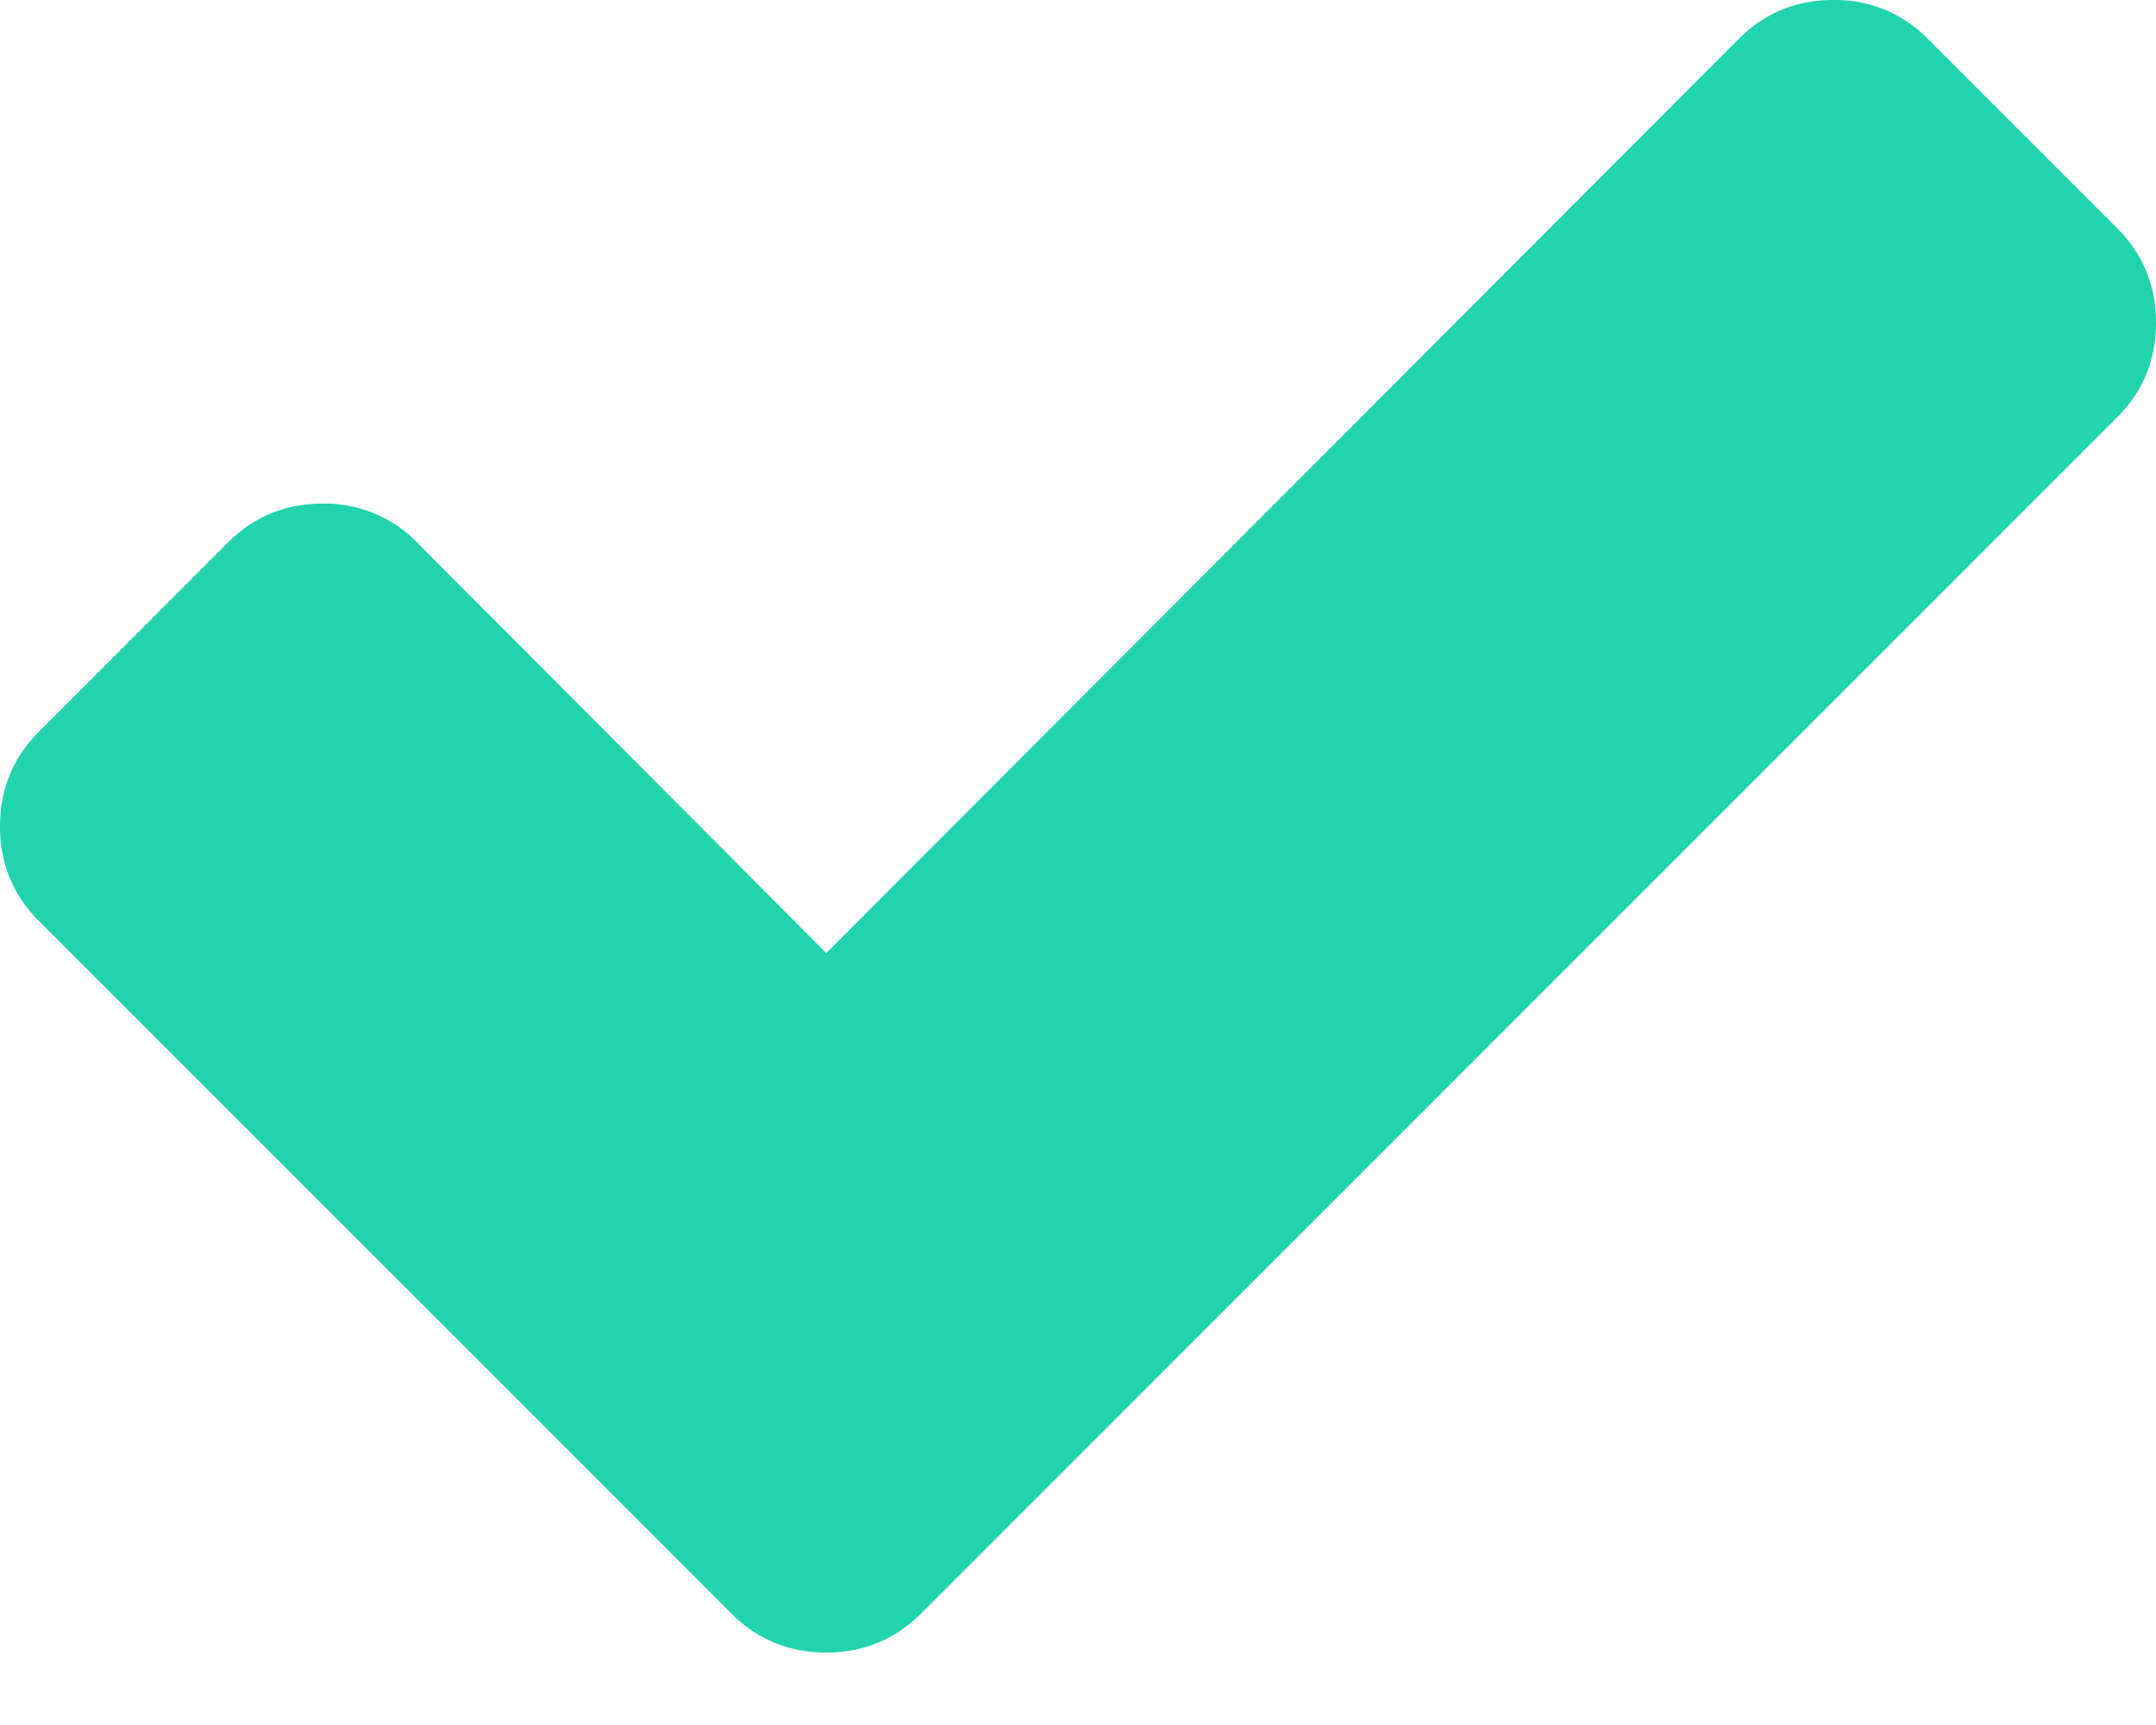
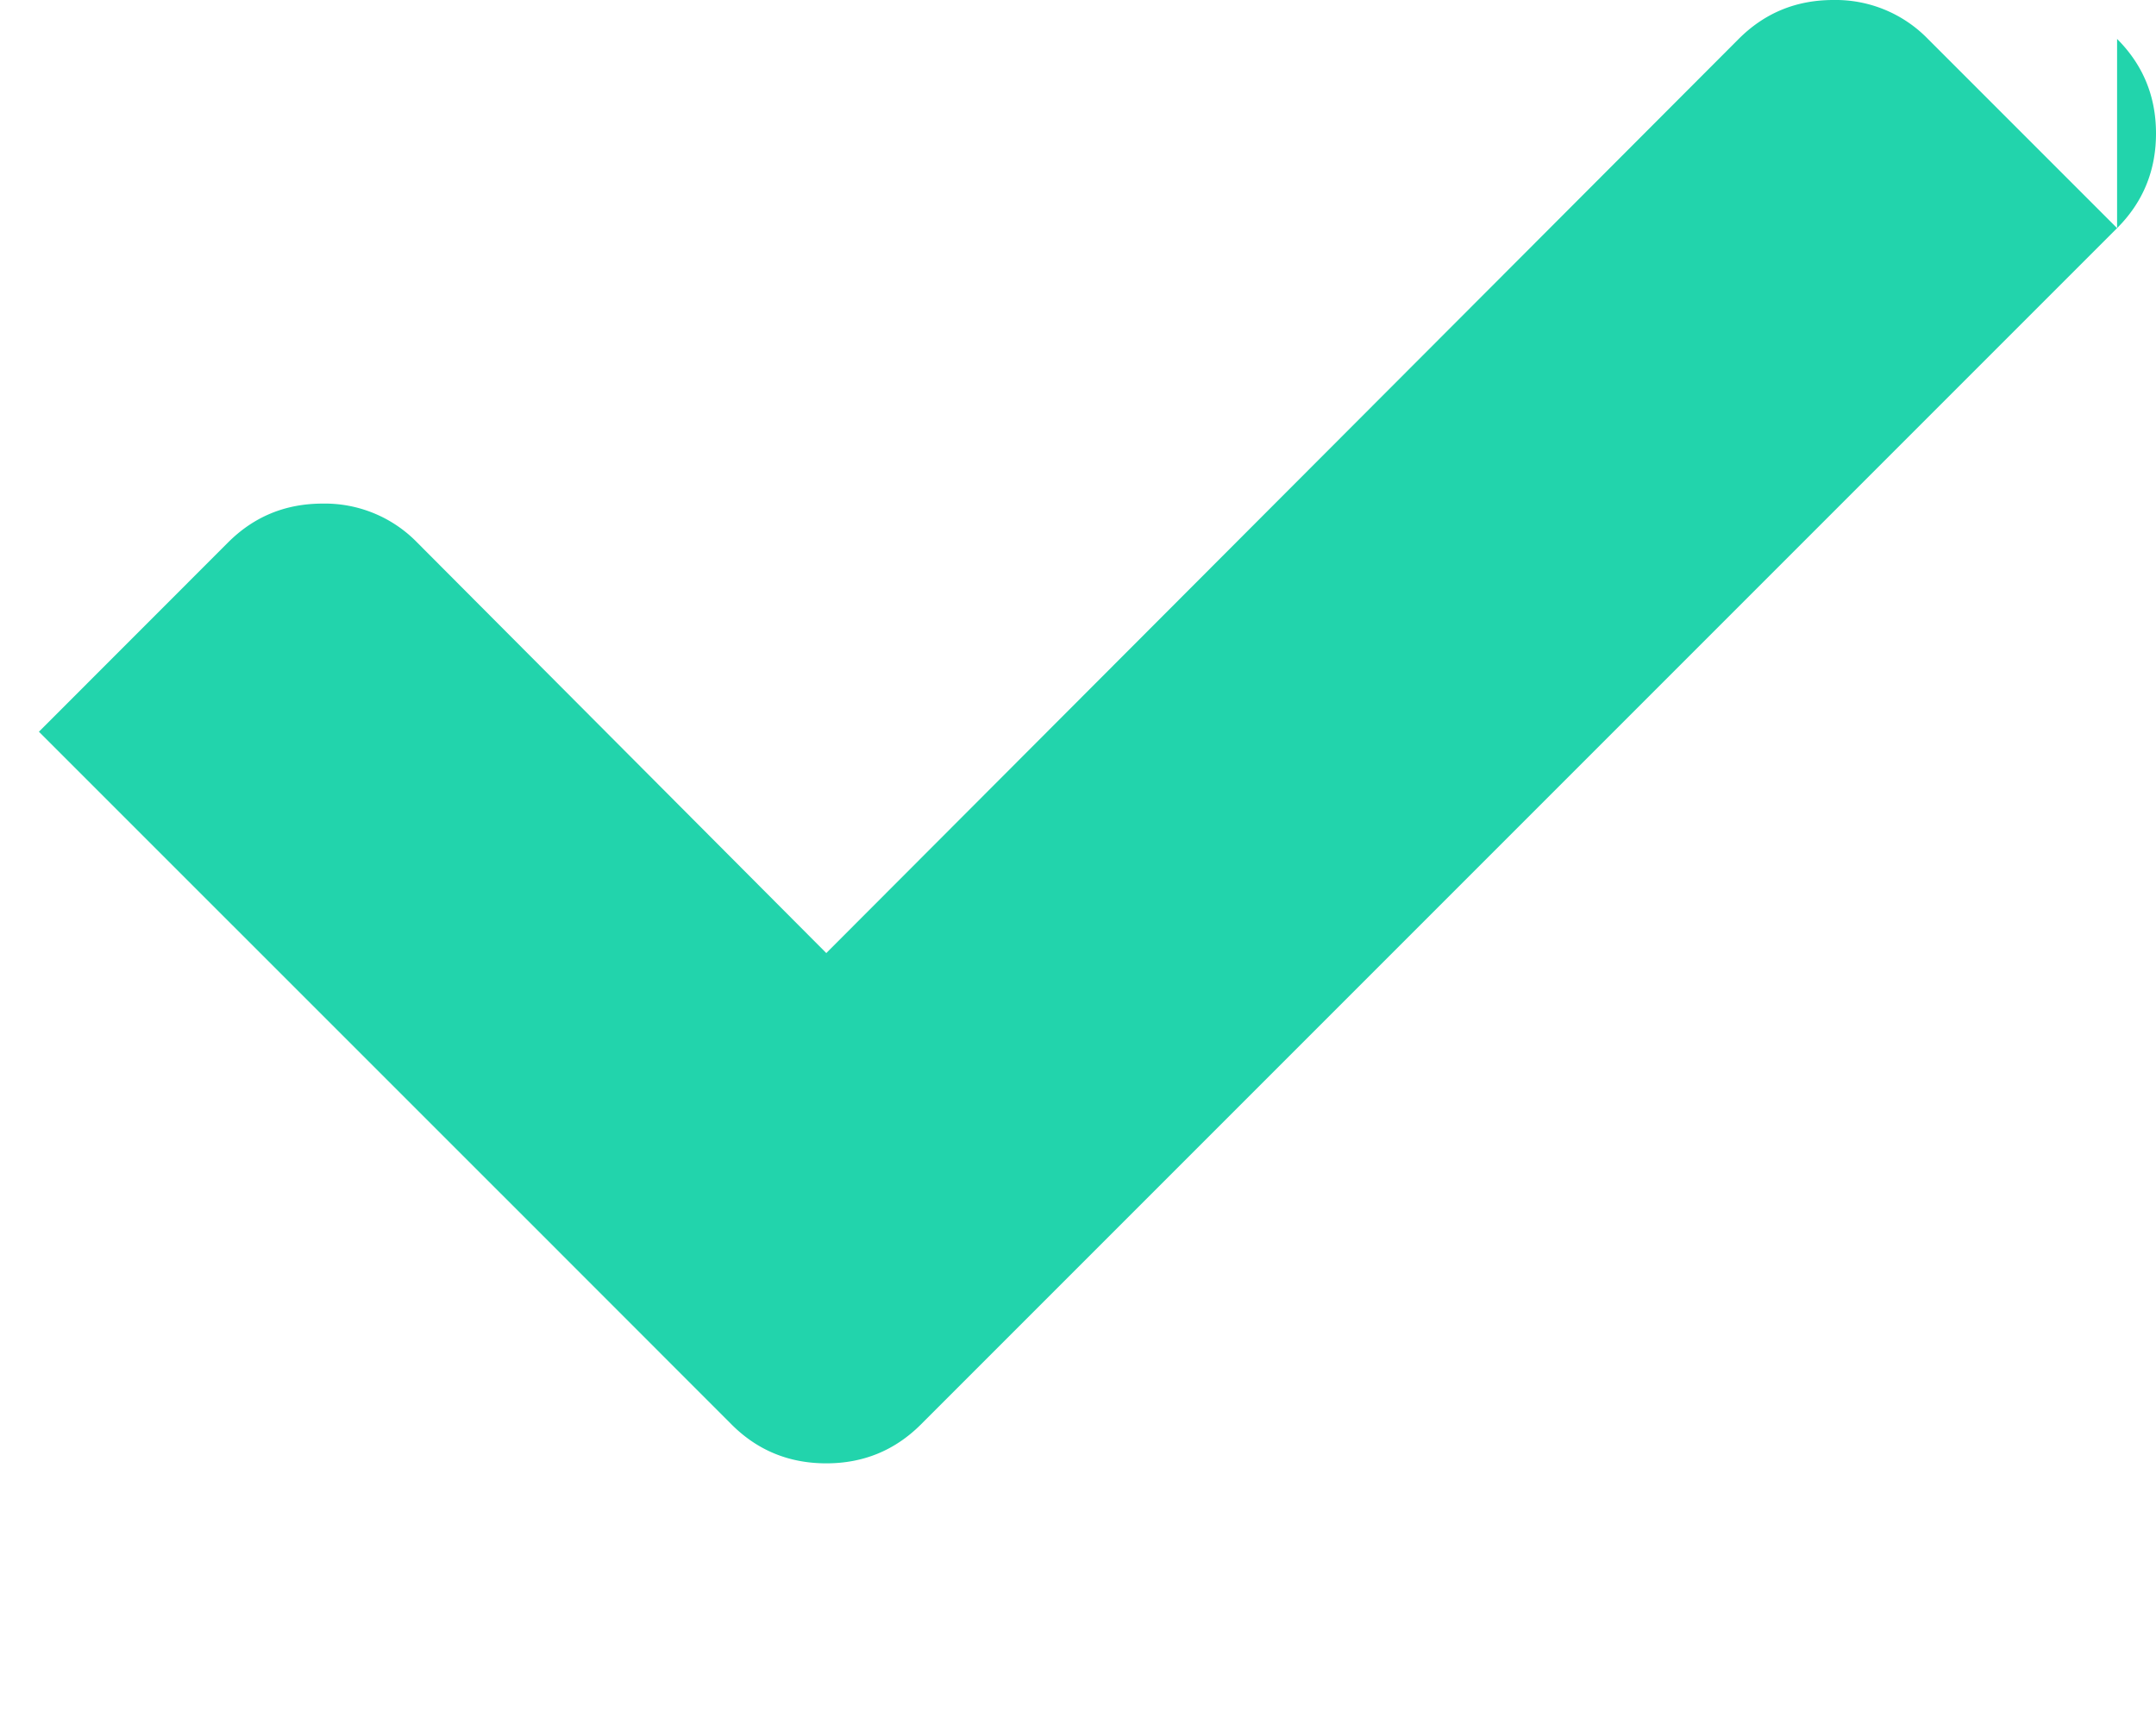
<svg xmlns="http://www.w3.org/2000/svg" width="20" height="16" viewBox="0 0 20 16">
  <g>
    <g>
-       <path fill="#22d4ac" d="M19.639 2.116L17.884.361A1.194 1.194 0 0 0 17.007 0c-.345 0-.637.12-.878.361L7.665 8.84 3.87 5.032a1.195 1.195 0 0 0-.877-.361c-.345 0-.637.12-.878.361L.361 6.787c-.24.24-.361.533-.361.878 0 .344.12.636.361.877l4.671 4.67 1.755 1.756c.24.24.533.36.878.36.344 0 .636-.12.877-.36l1.755-1.755 9.342-9.342c.24-.24.361-.533.361-.878 0-.344-.12-.636-.361-.877z" />
+       <path fill="#22d4ac" d="M19.639 2.116L17.884.361A1.194 1.194 0 0 0 17.007 0c-.345 0-.637.12-.878.361L7.665 8.84 3.87 5.032a1.195 1.195 0 0 0-.877-.361c-.345 0-.637.12-.878.361L.361 6.787l4.671 4.67 1.755 1.756c.24.24.533.36.878.36.344 0 .636-.12.877-.36l1.755-1.755 9.342-9.342c.24-.24.361-.533.361-.878 0-.344-.12-.636-.361-.877z" />
    </g>
  </g>
</svg>